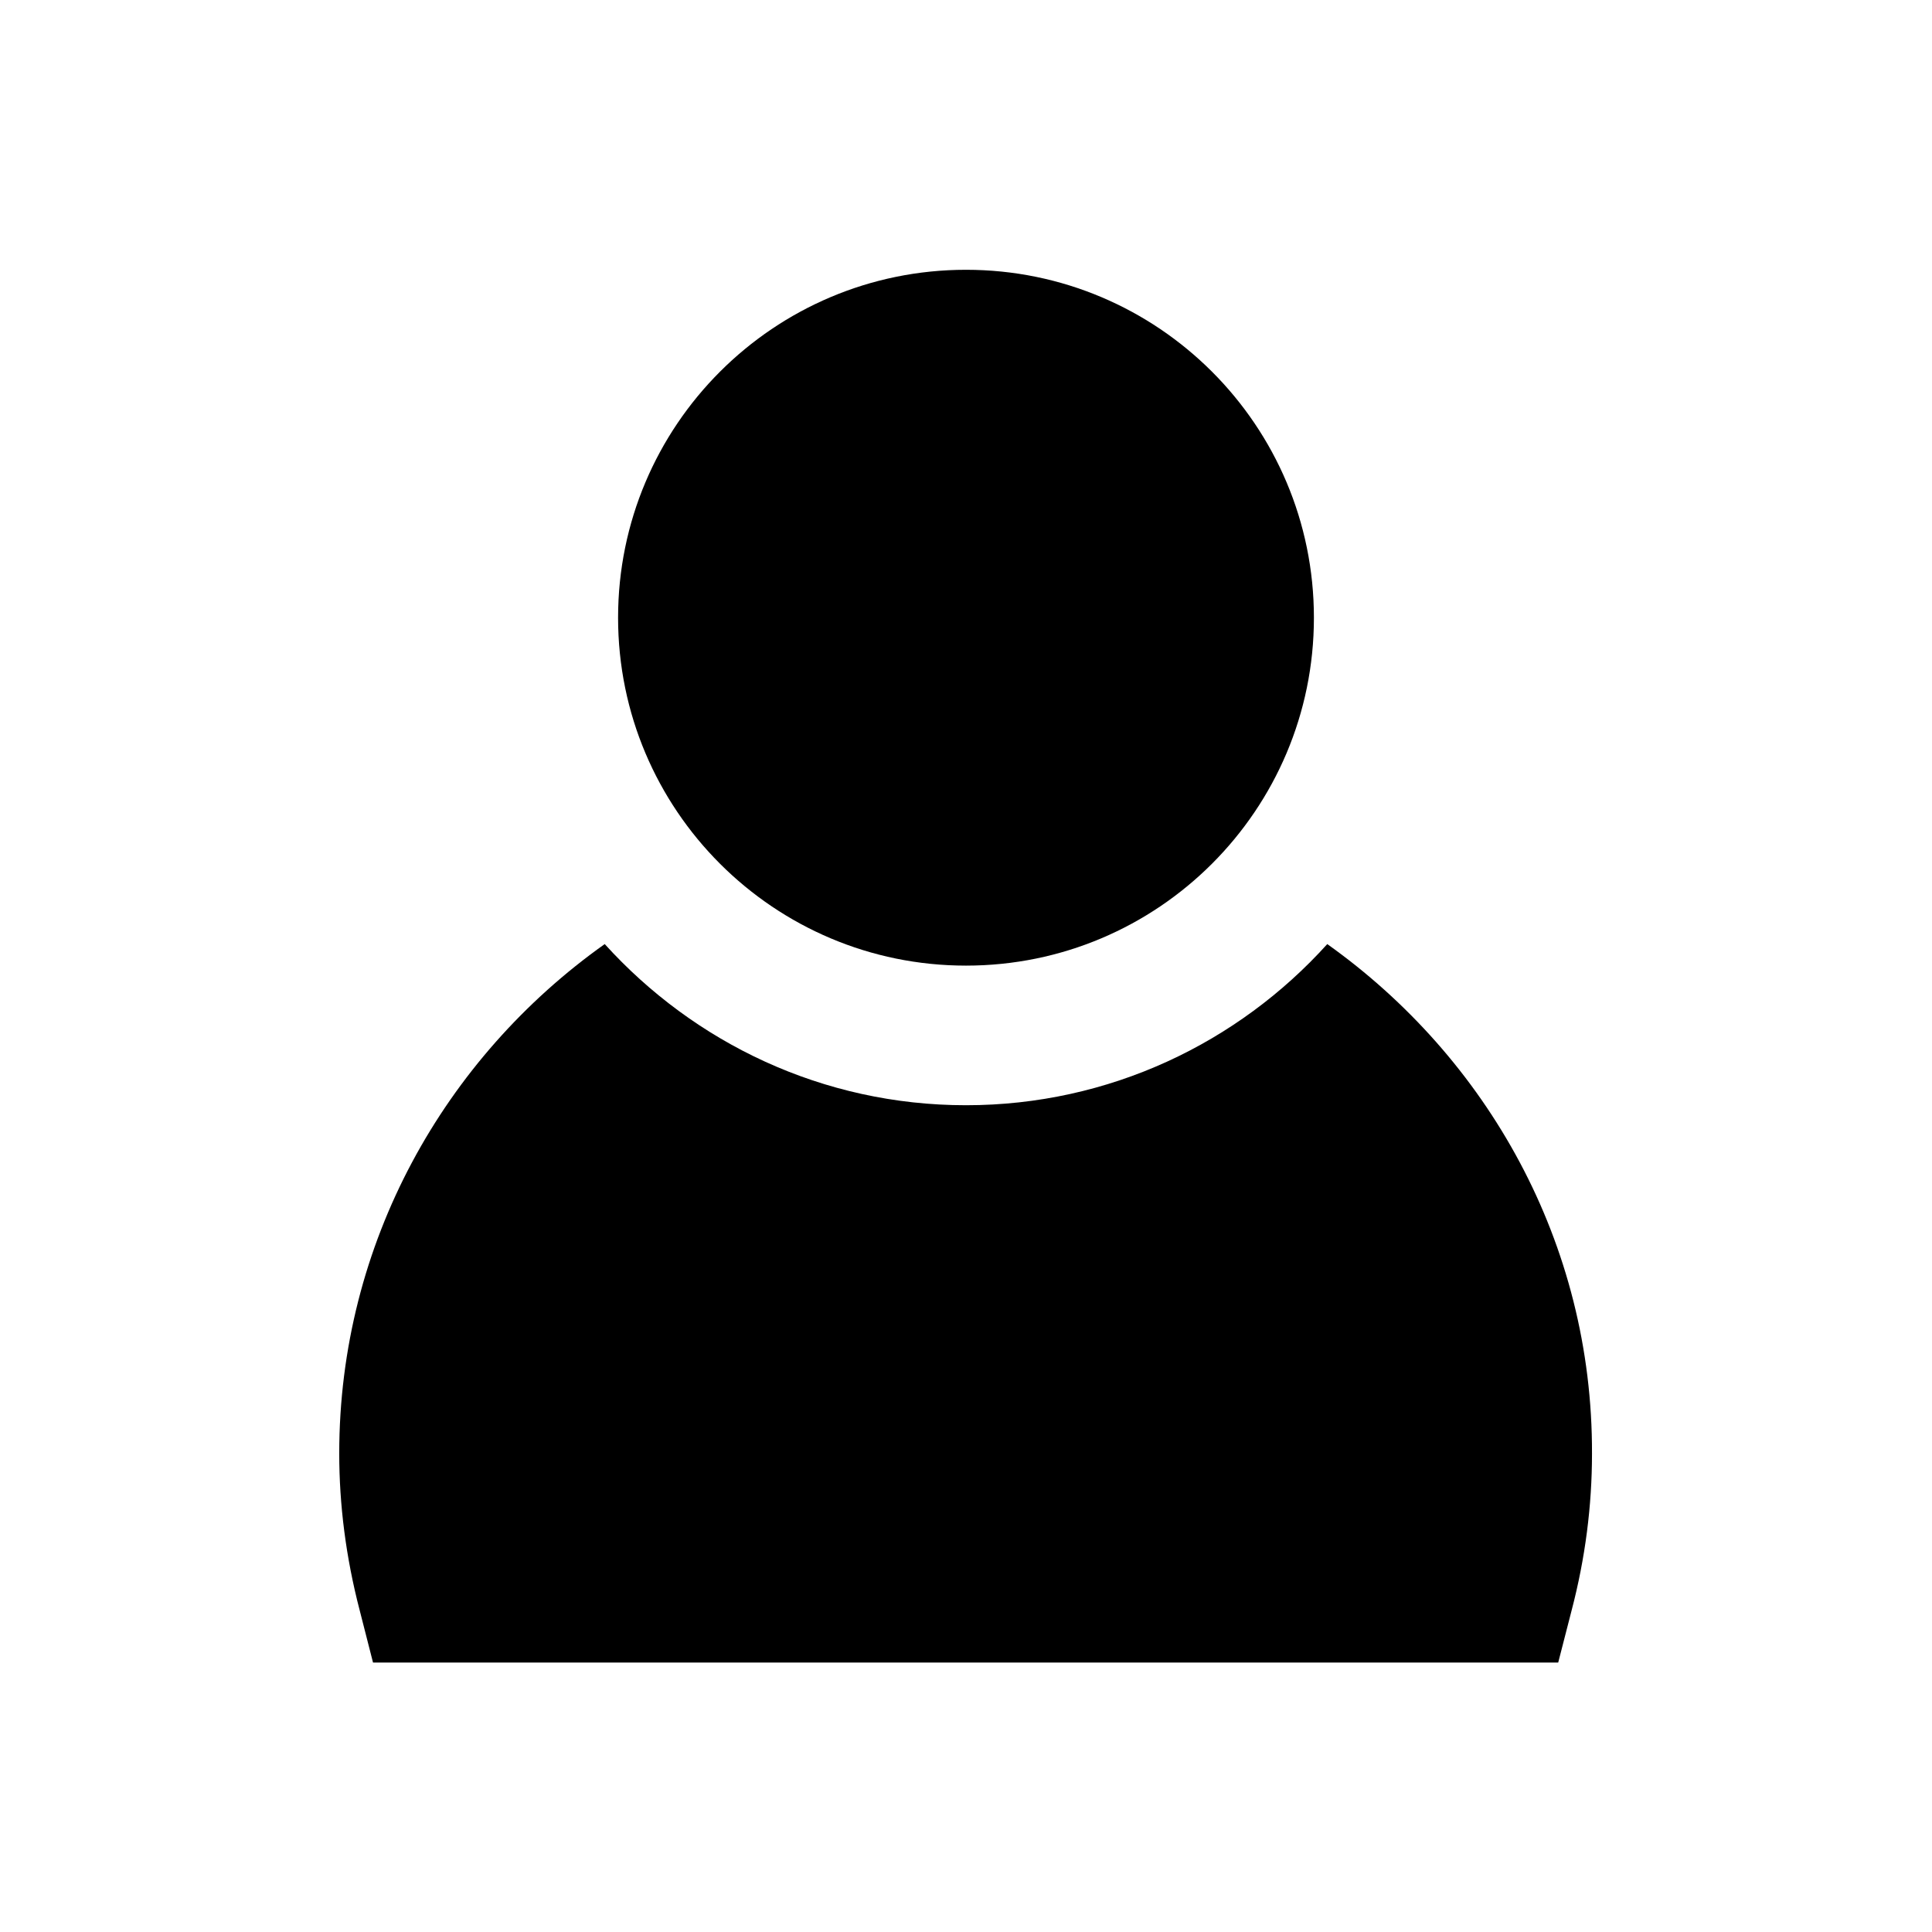
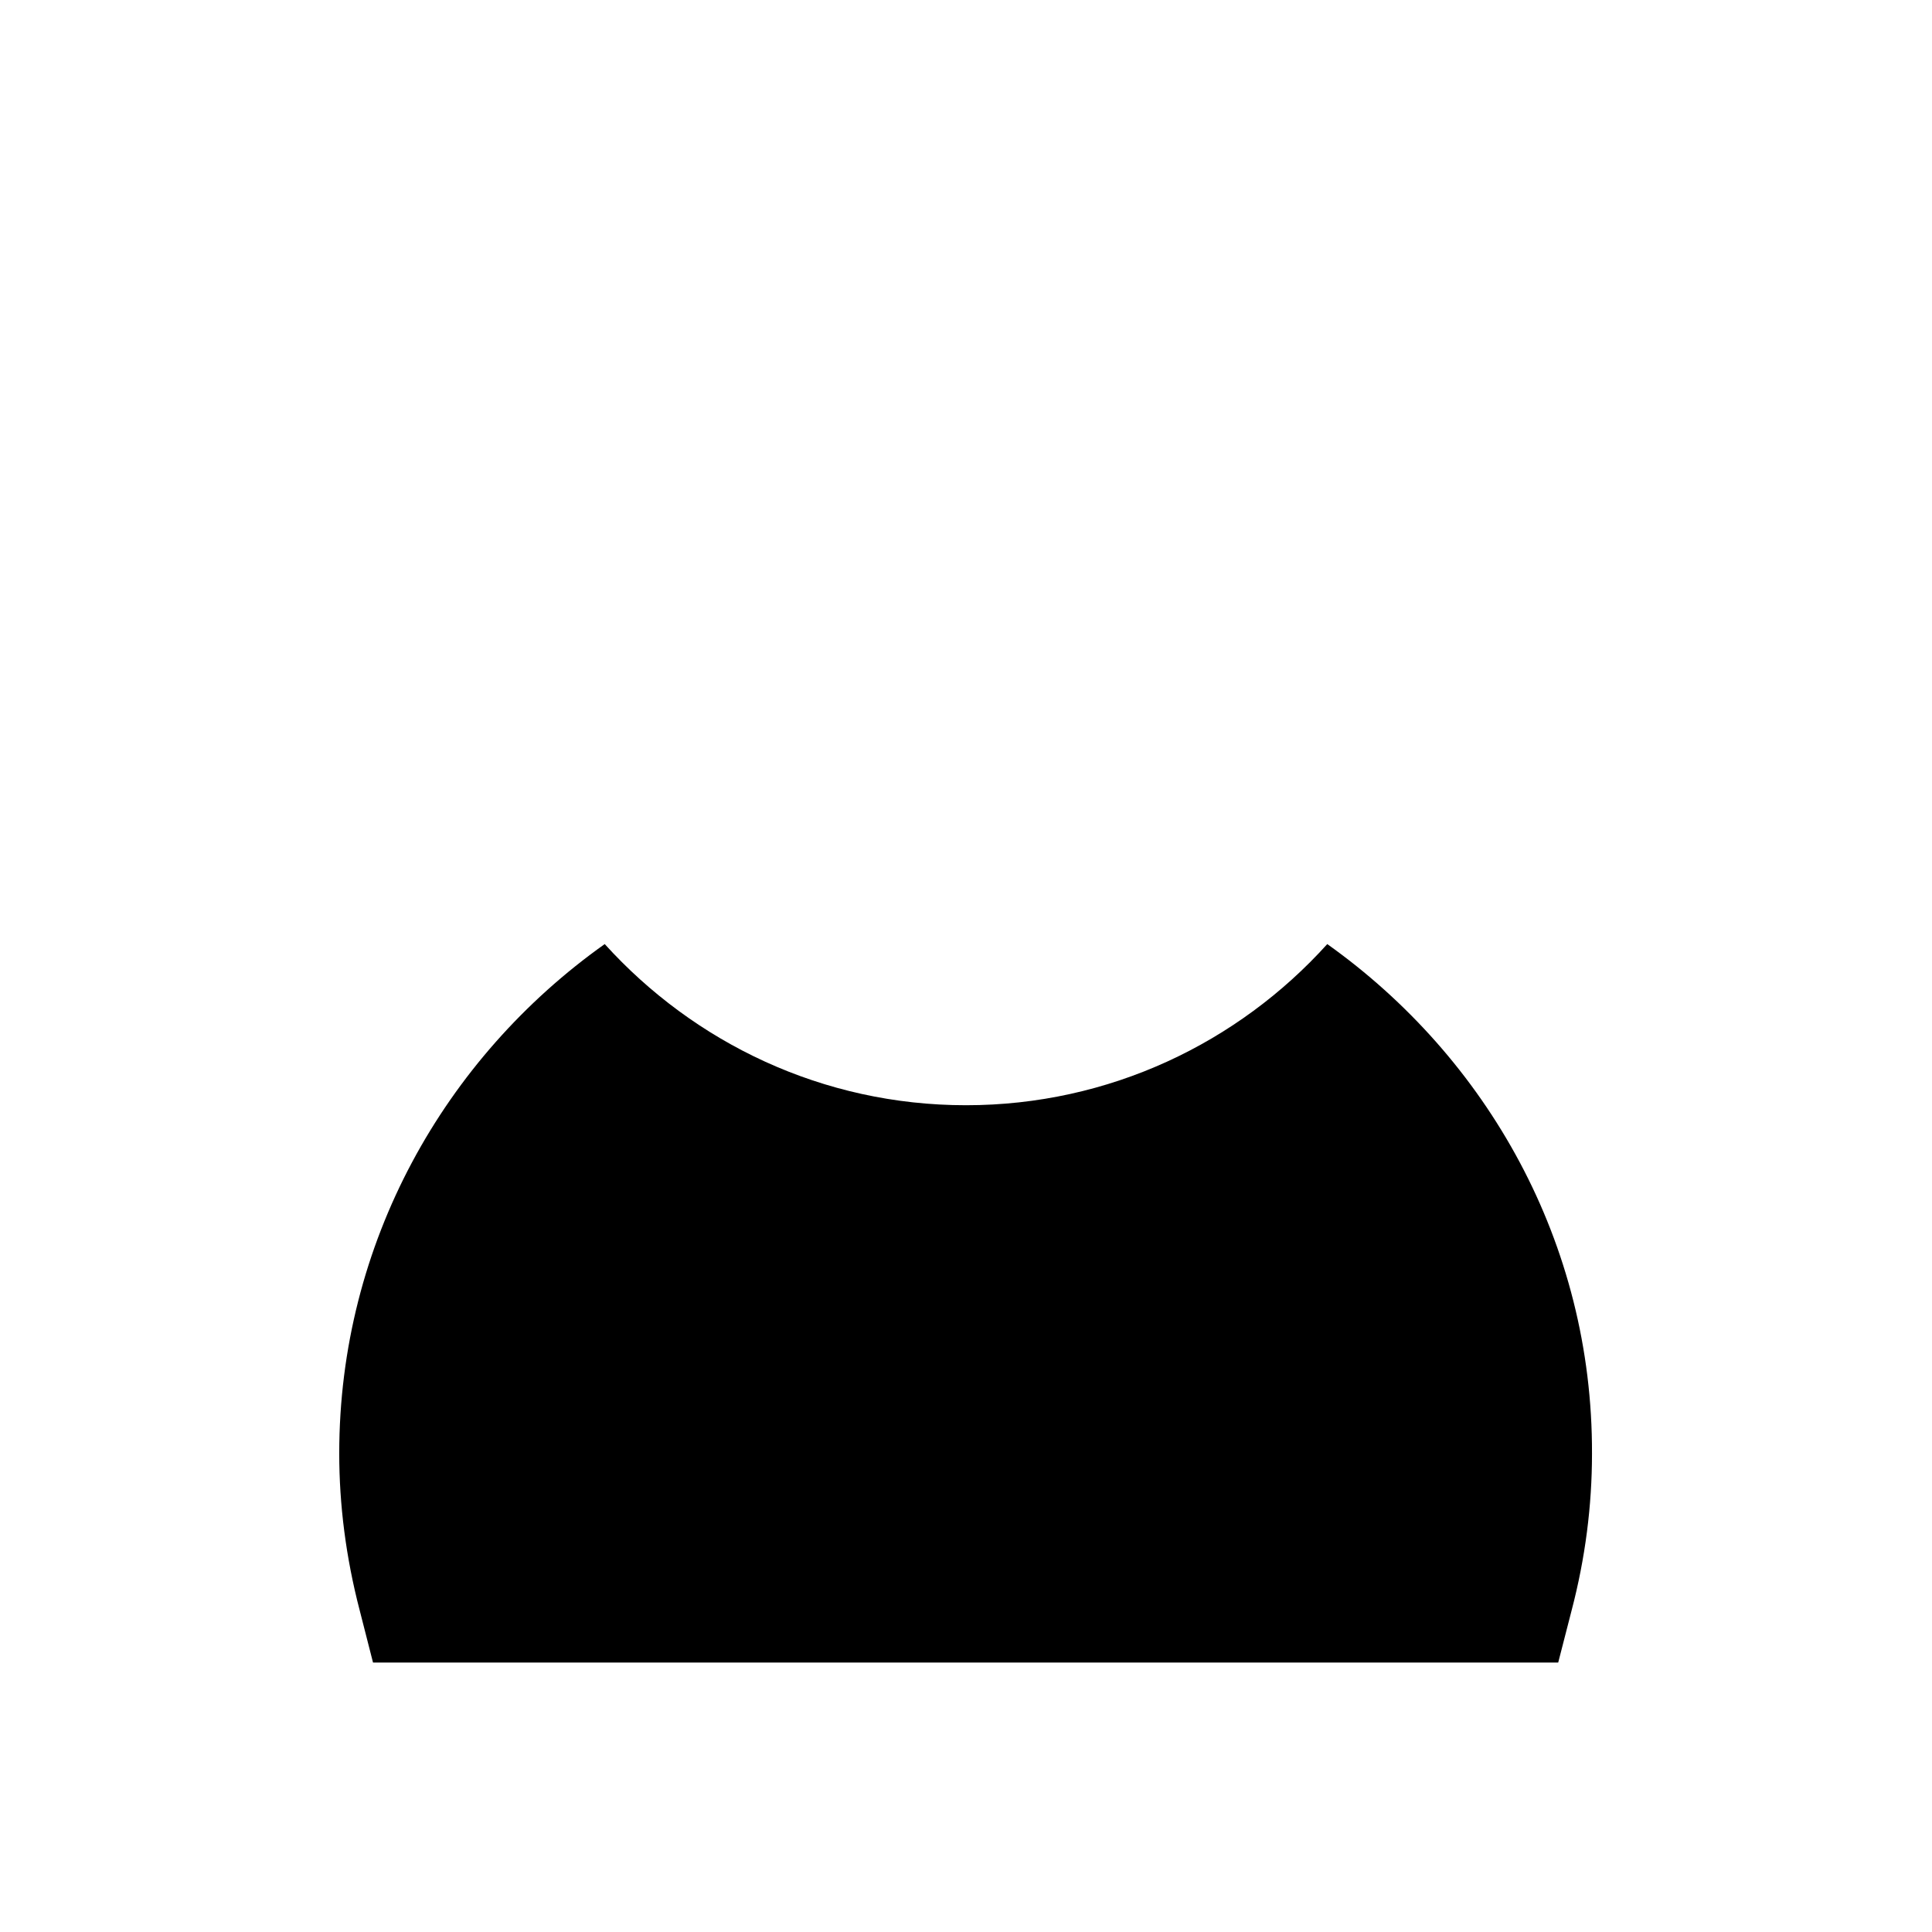
<svg xmlns="http://www.w3.org/2000/svg" fill="#000000" width="800px" height="800px" version="1.1" viewBox="144 144 512 512">
  <g>
    <path d="m495.74 394.19c-23.617 26.176-57.762 42.707-95.742 42.707-37.984 0-72.027-16.531-95.742-42.707-42.41 30.109-70.355 79.211-70.355 135 0 13.578 1.77 27.551 5.41 41.523l3.543 13.875h314.09l3.543-13.777c3.641-13.875 5.41-27.848 5.41-41.523 0.195-55.984-27.848-104.99-70.16-135.1z" />
-     <path d="m492.2 307.7c0 50.922-41.281 92.199-92.199 92.199-50.922 0-92.203-41.277-92.203-92.199s41.281-92.203 92.203-92.203c50.918 0 92.199 41.281 92.199 92.203" />
  </g>
</svg>